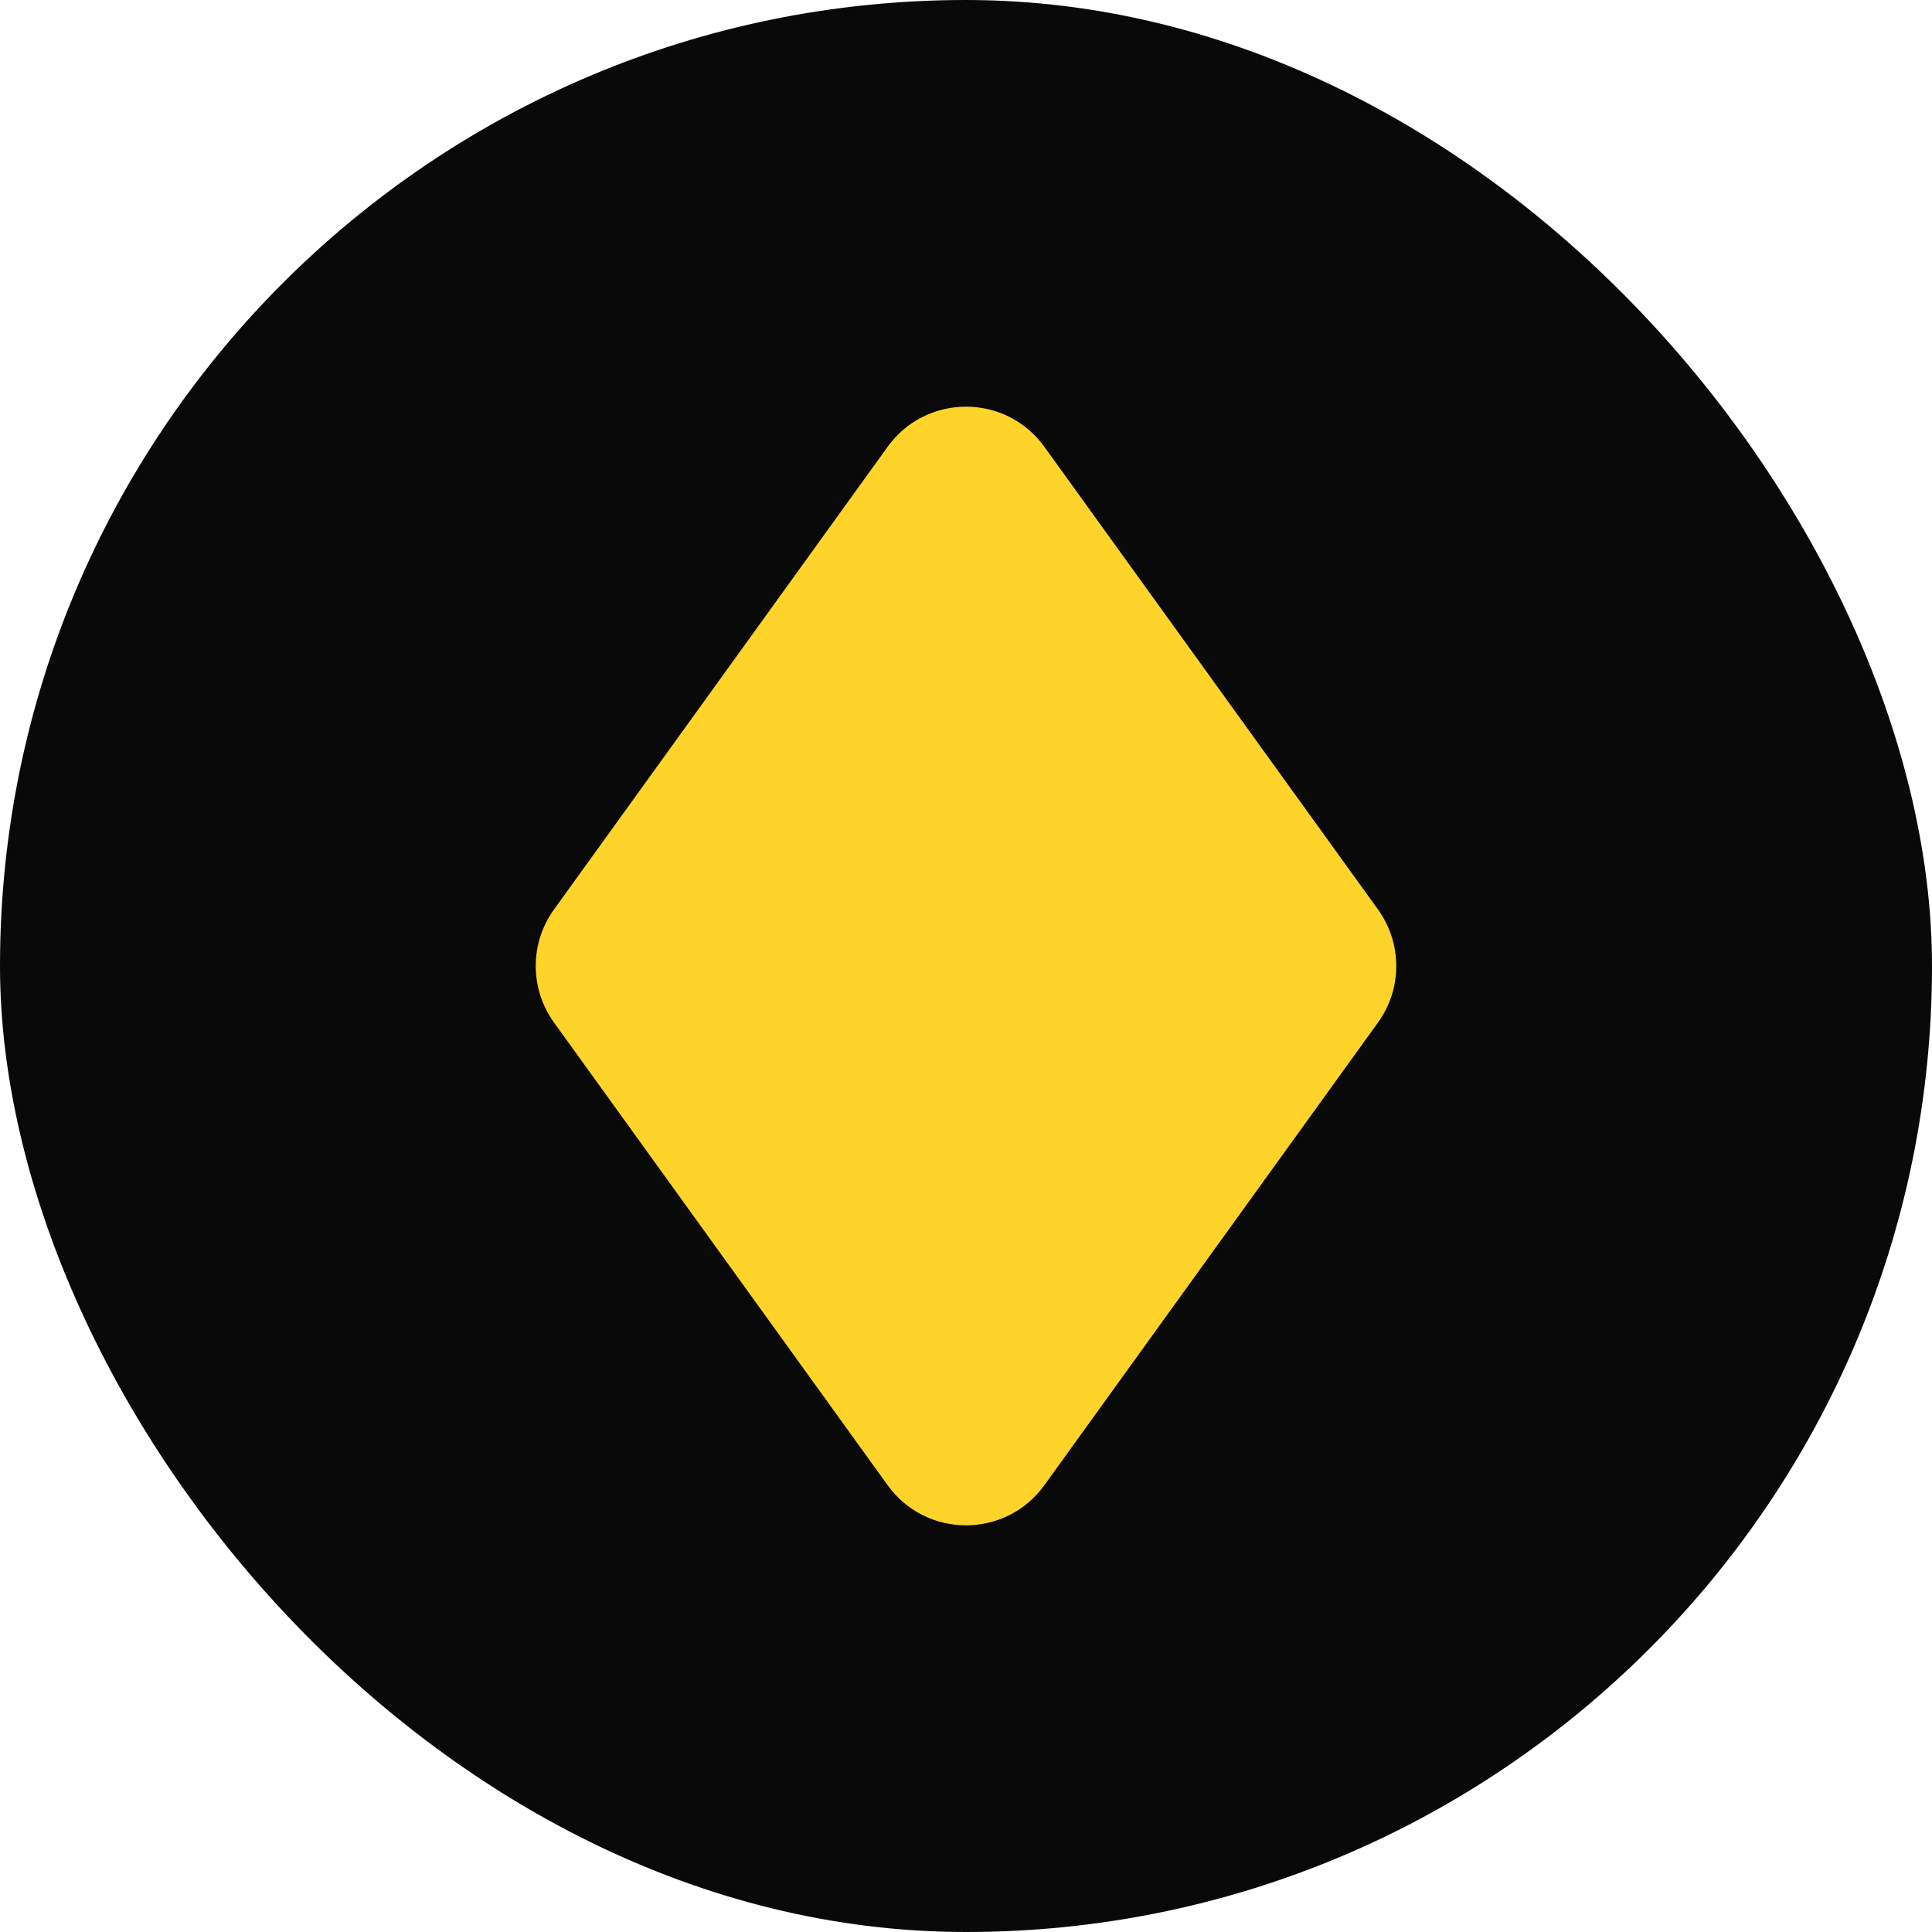
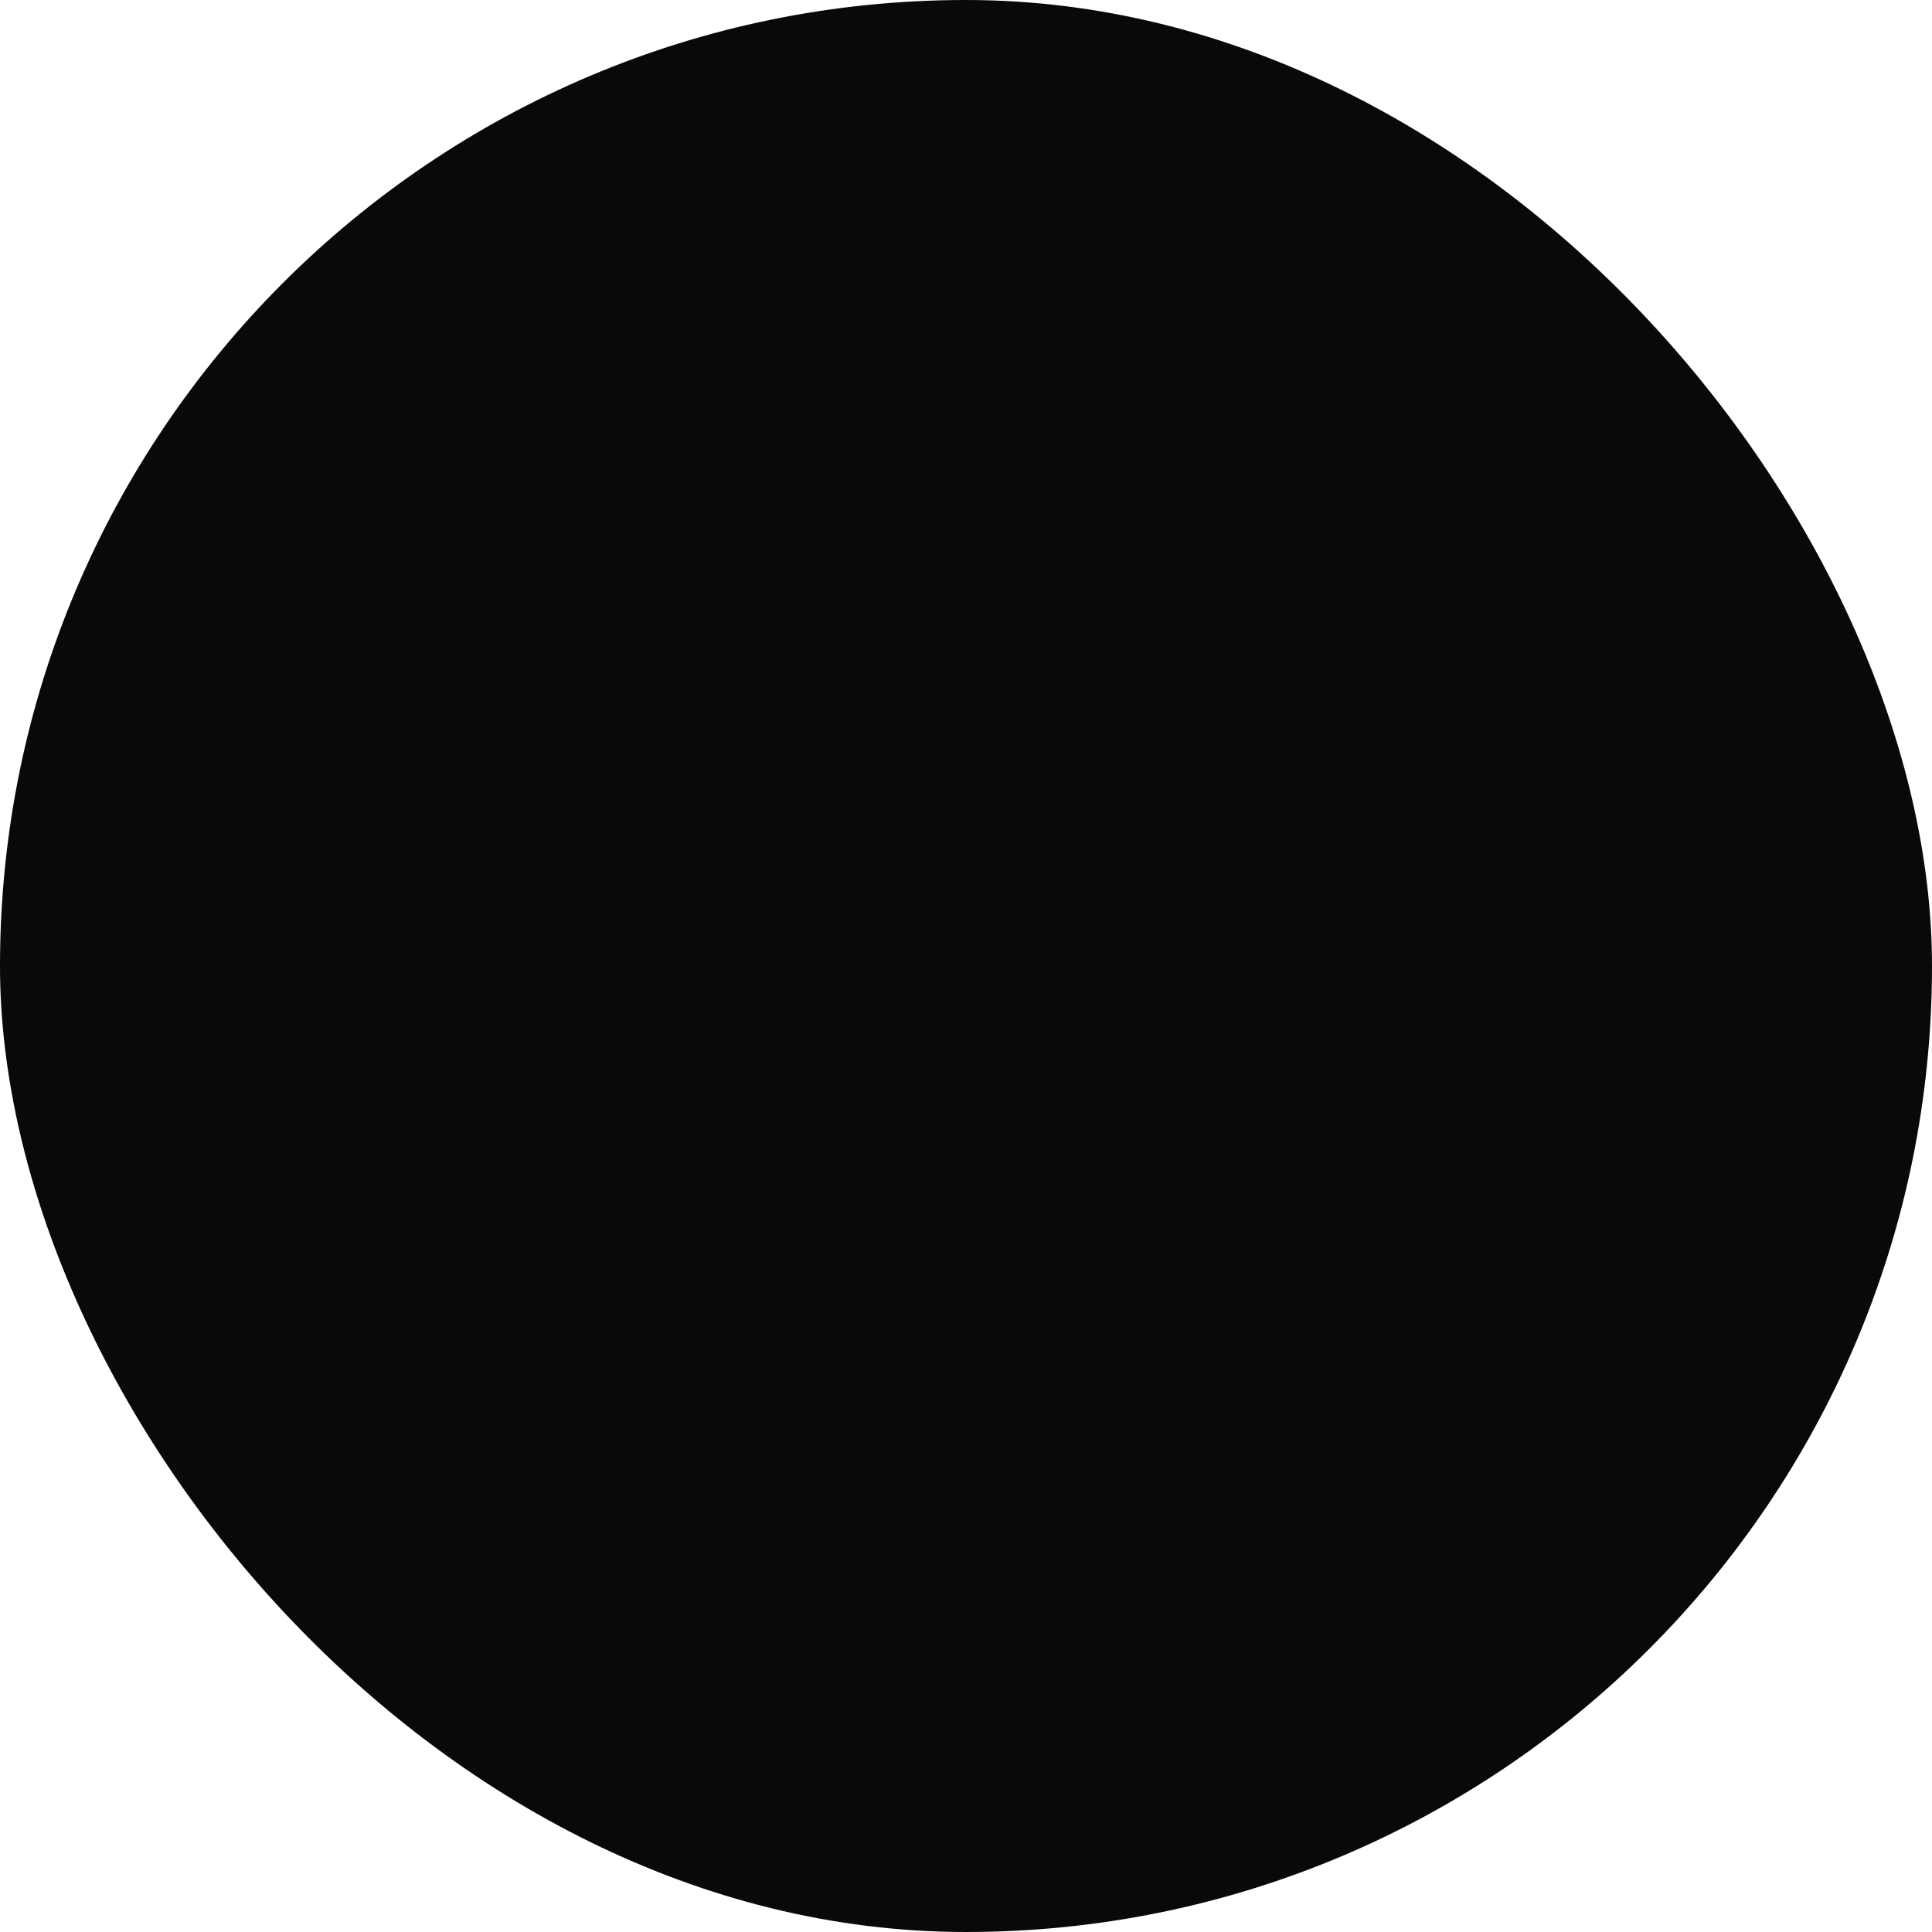
<svg xmlns="http://www.w3.org/2000/svg" width="40" height="40" viewBox="0 0 40 40" fill="none">
  <rect width="40" height="40" rx="20" fill="#090909" />
-   <path d="M11.47 21.17C10.966 20.471 10.966 19.529 11.47 18.83L18.378 9.25C19.176 8.143 20.824 8.143 21.622 9.25L28.53 18.83C29.034 19.529 29.034 20.471 28.53 21.17L21.622 30.75C20.824 31.857 19.176 31.857 18.378 30.75L11.47 21.17Z" fill="#FED42B" />
</svg>